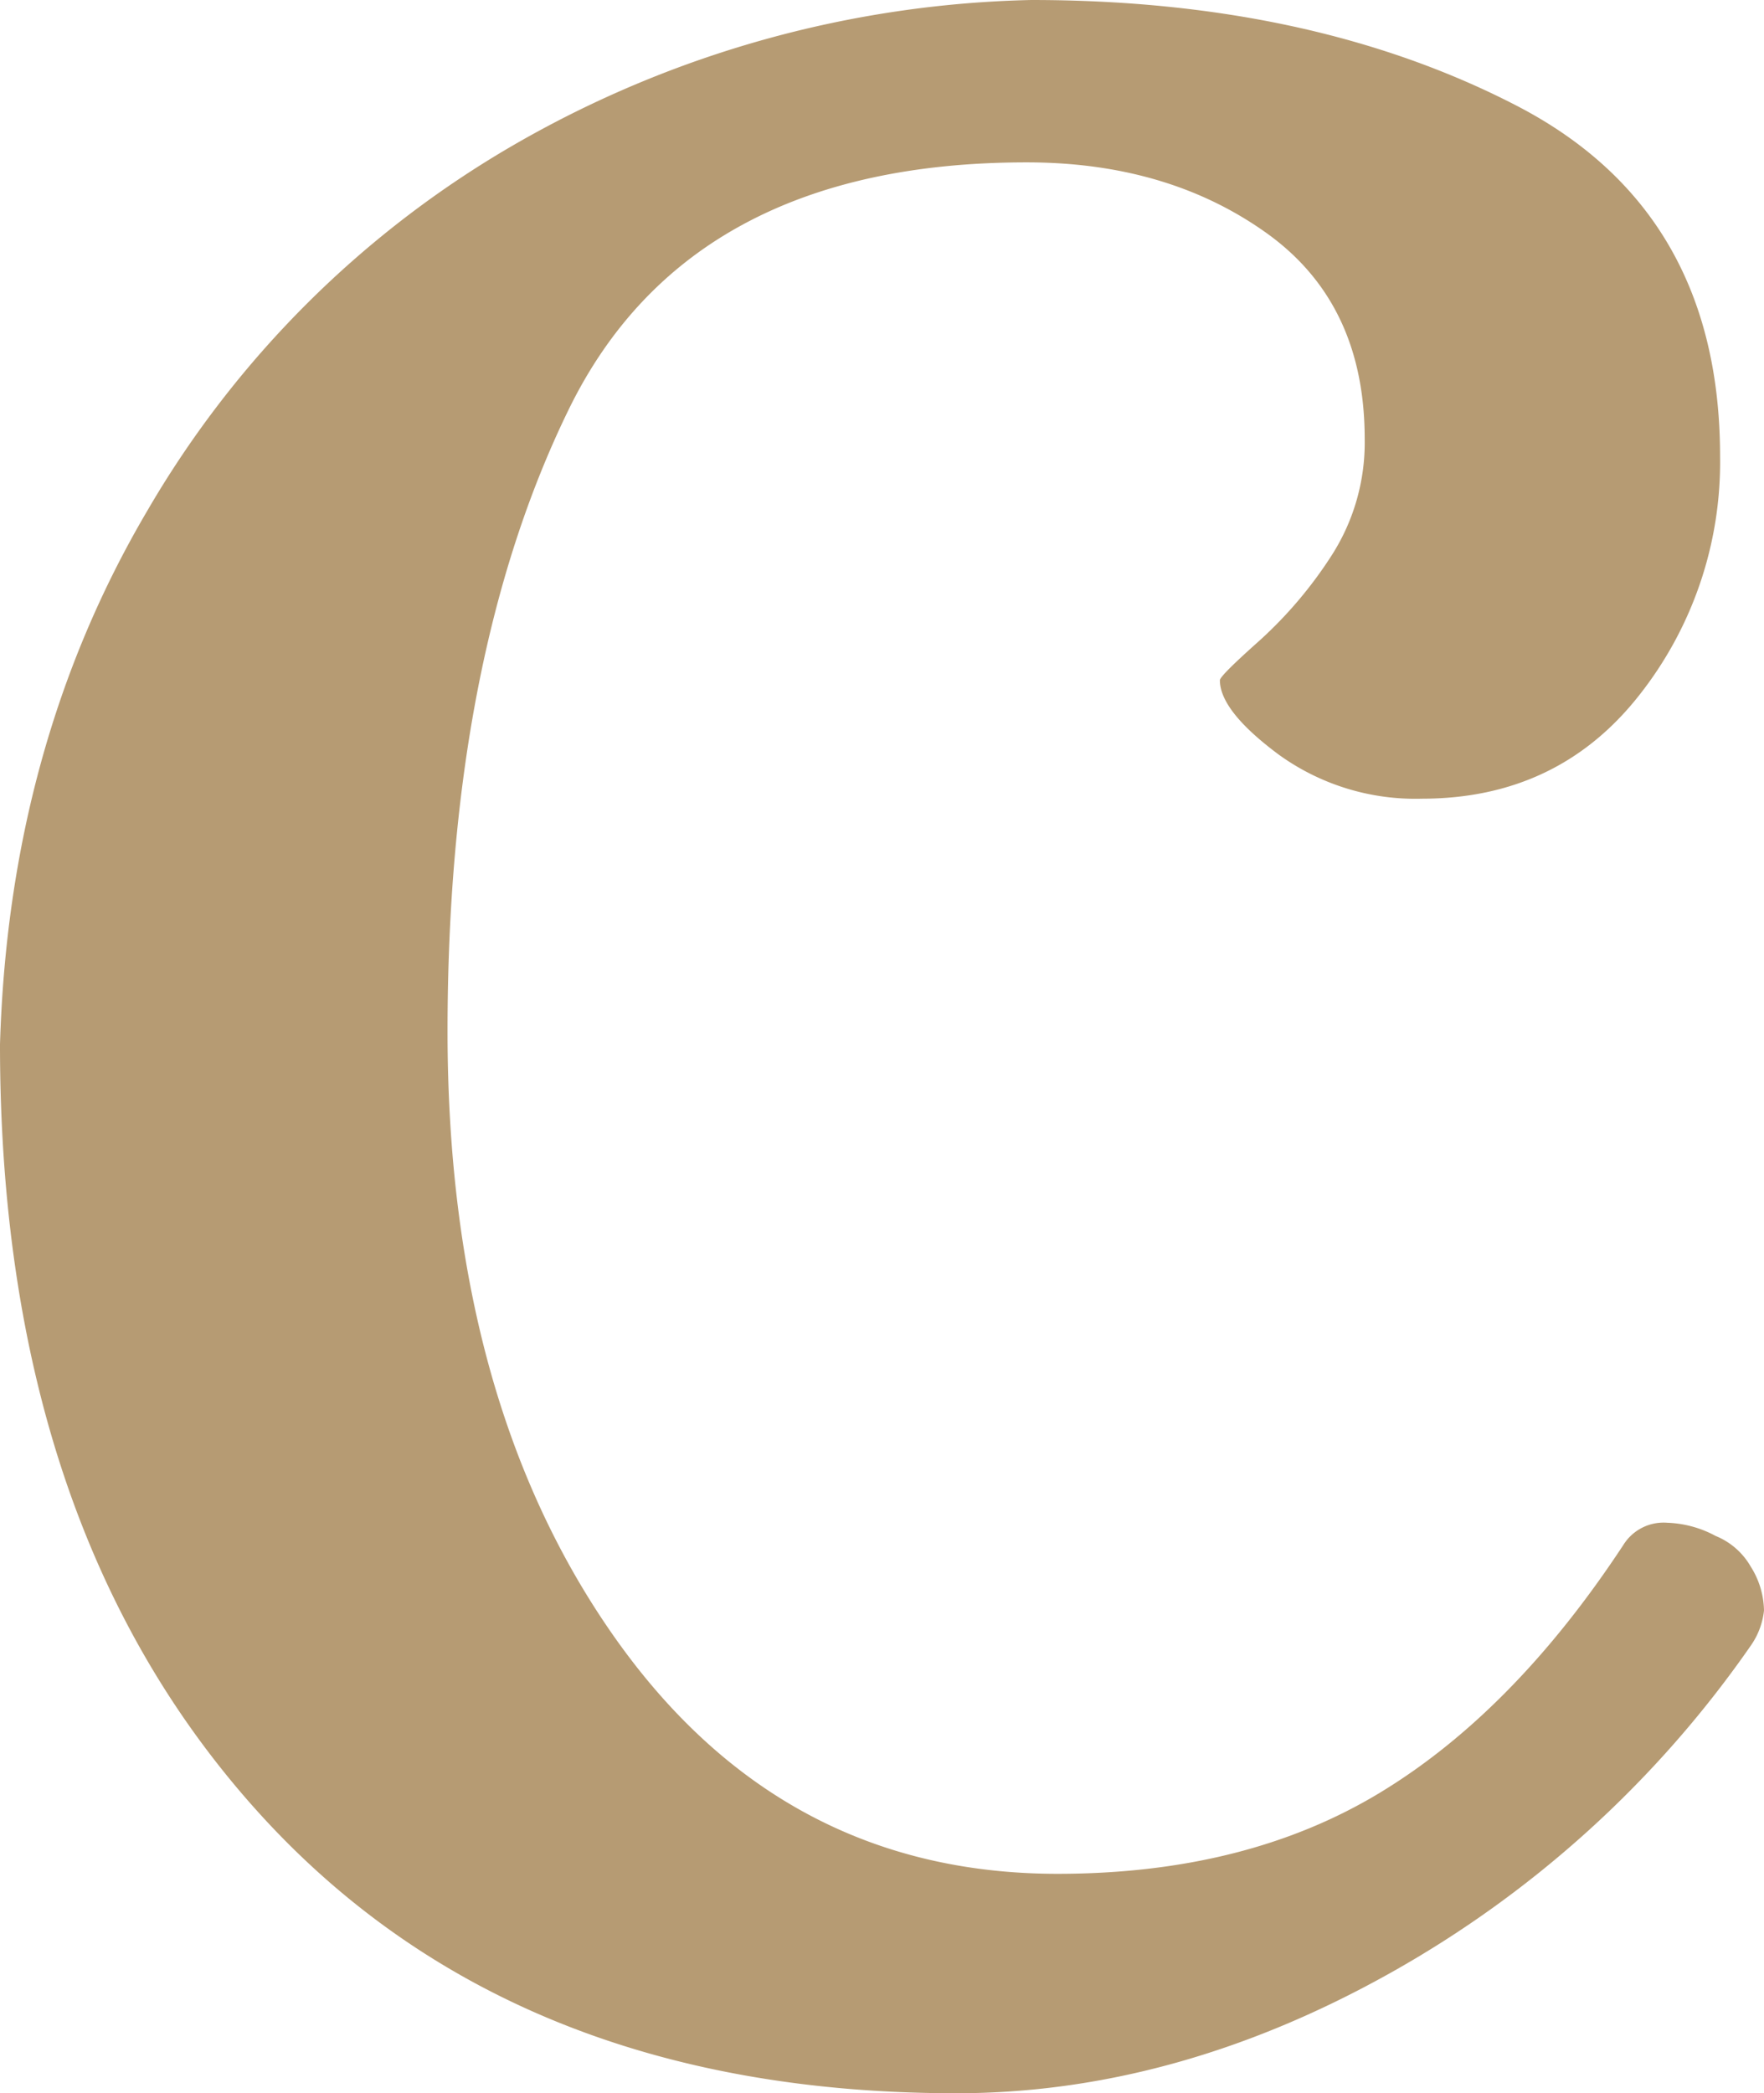
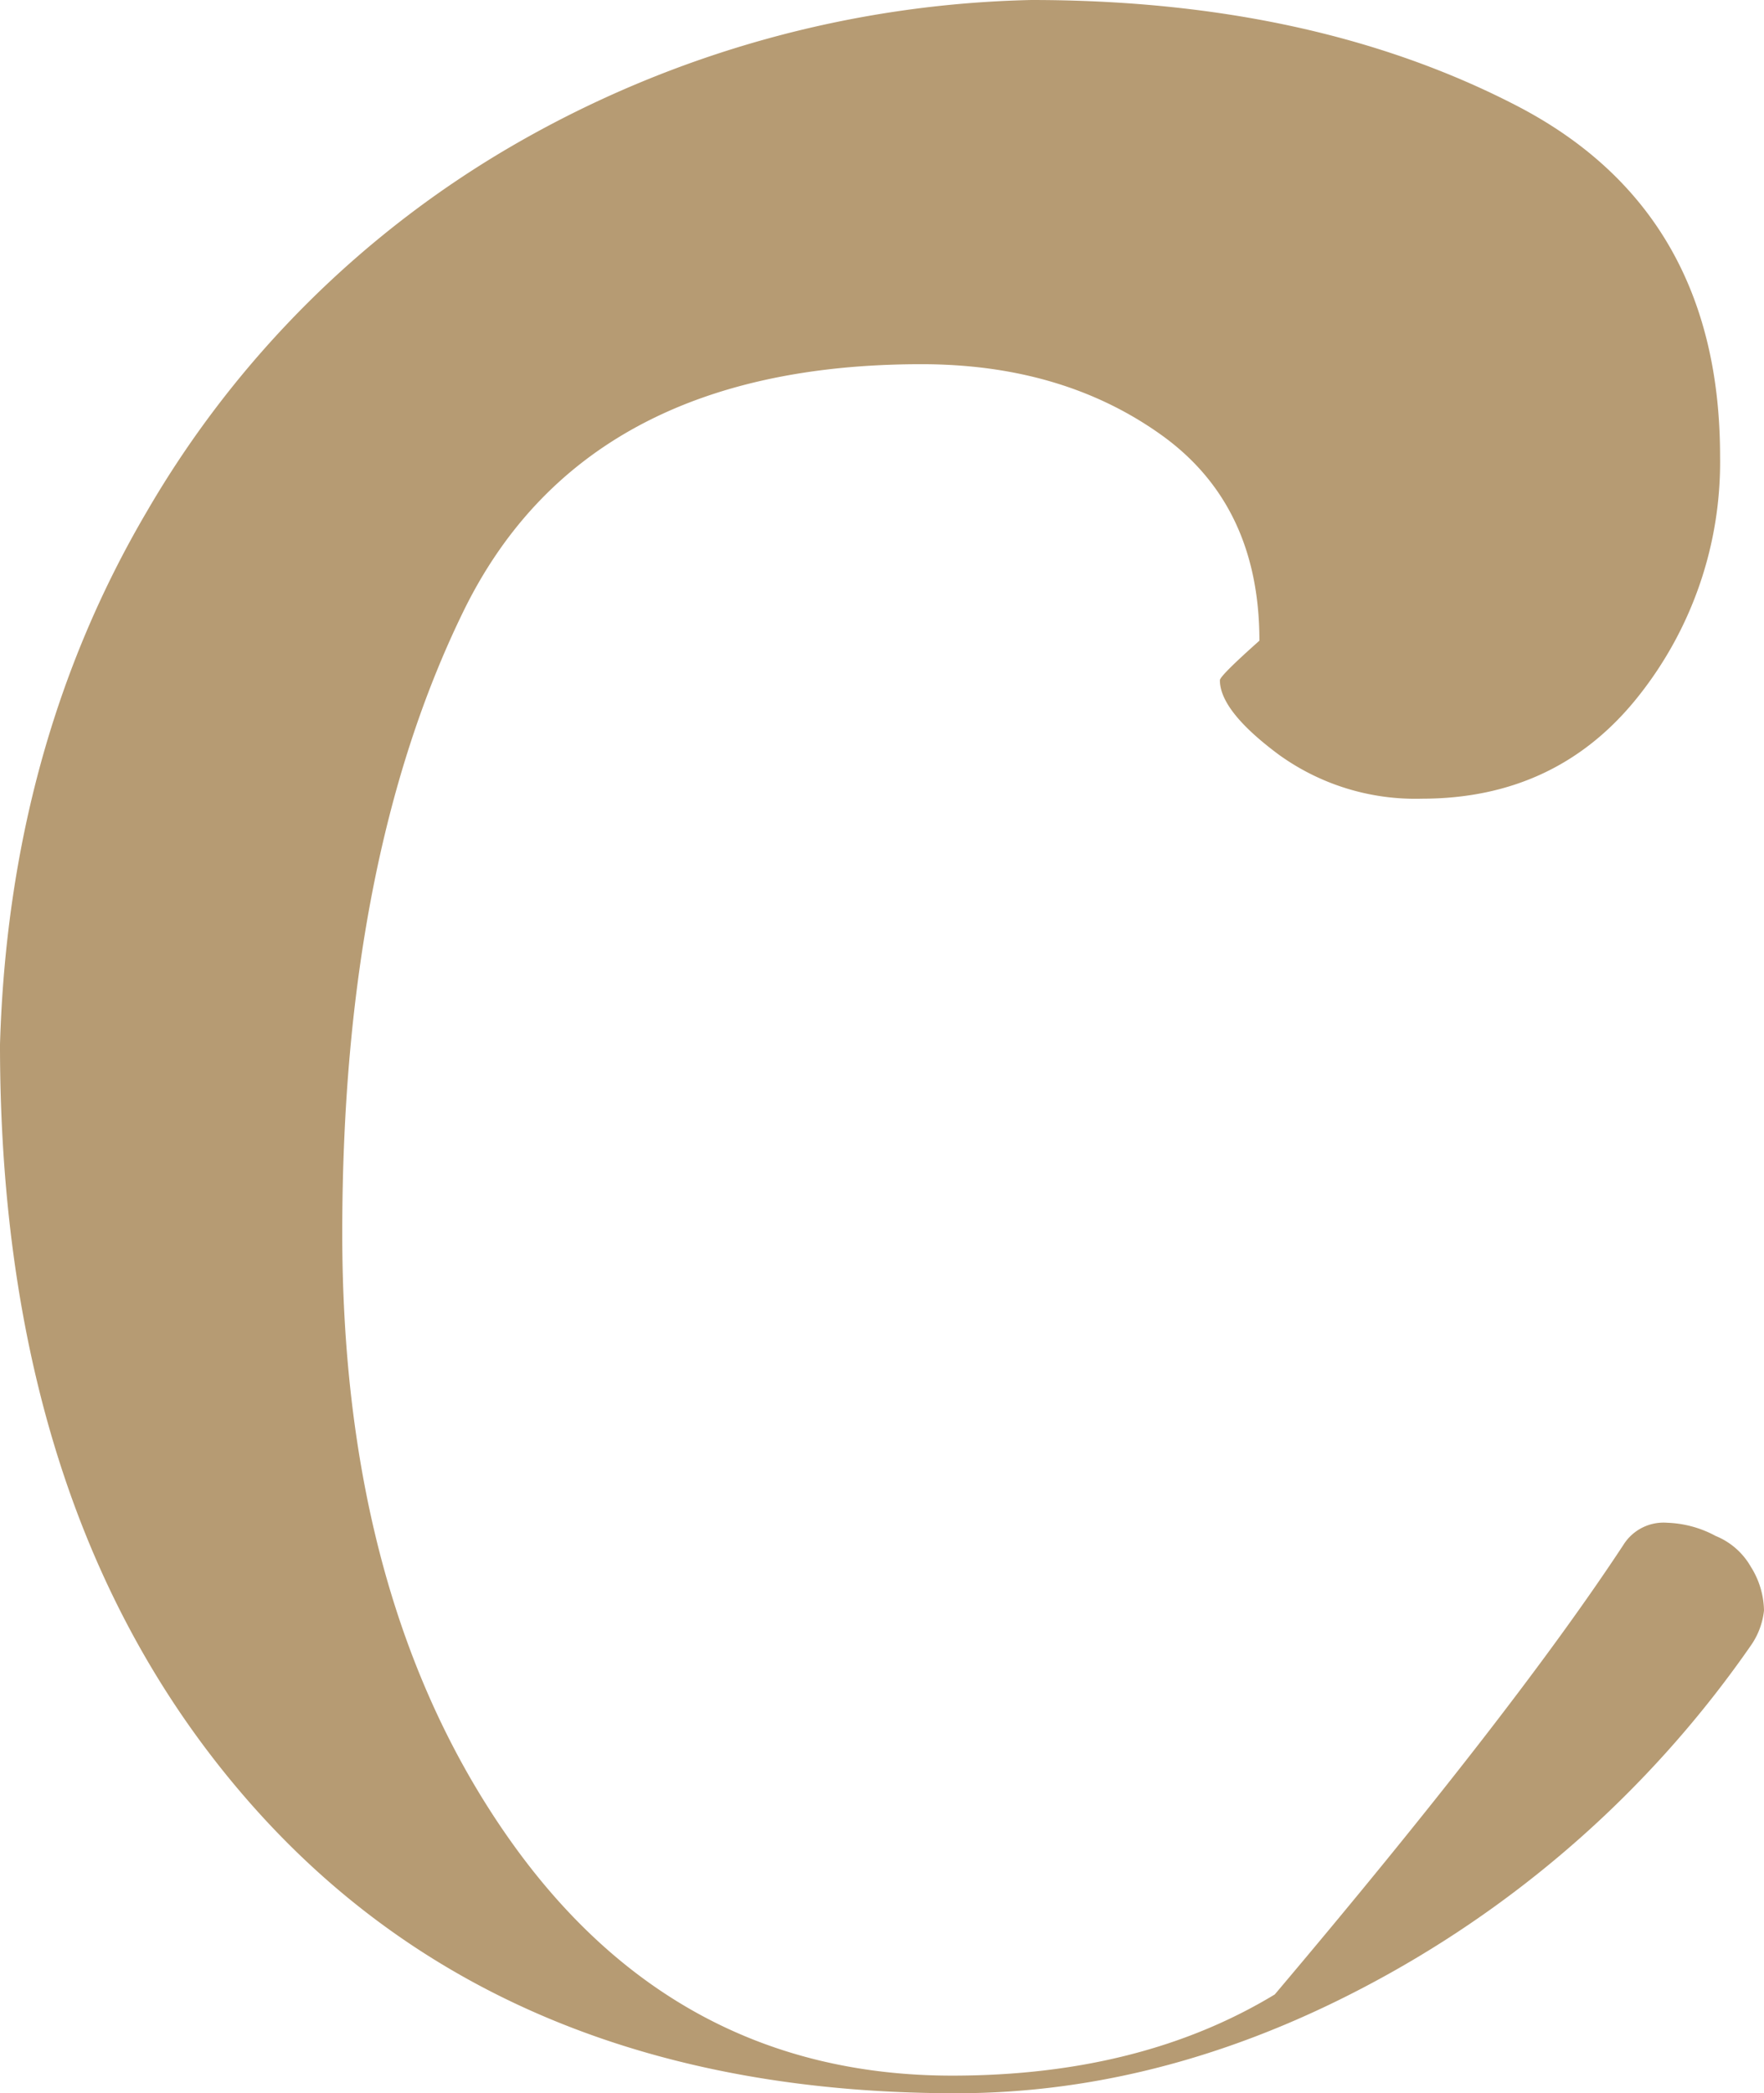
<svg xmlns="http://www.w3.org/2000/svg" id="Слой_1" data-name="Слой 1" viewBox="0 0 153.774 182.459">
  <defs>
    <style>.cls-1{fill:#b69b73;}</style>
  </defs>
  <title>Logo_descriptor С</title>
-   <path class="cls-1" d="M202.288,408.384q-22.192-24.863-22.186-66.559.77-26.011,12.815-46.475a87.831,87.831,0,0,1,32.327-32.135,94.248,94.248,0,0,1,44.747-12.43q24.47,0,42.265,9.184,17.795,9.178,17.79,30.6a32.773,32.773,0,0,1-7.071,20.844q-7.092,8.994-18.934,8.991a20.323,20.323,0,0,1-12.441-3.824q-5.151-3.819-5.156-6.504,0-.377,3.445-3.445a36.837,36.837,0,0,0,6.311-7.456,18.2,18.2,0,0,0,2.867-10.136q0-11.858-8.611-17.977-8.601-6.122-20.849-6.124-29.46,0-39.965,21.614-10.526,21.614-10.526,54.123,0,32.132,14.538,52.791,14.538,20.651,38.639,20.651,16.431,0,28.113-7.076Q312.07,399.973,321.628,385.433a4.123,4.123,0,0,1,3.83-1.915,9.521,9.521,0,0,1,4.204,1.15,6.218,6.218,0,0,1,3.059,2.674,7.356,7.356,0,0,1,1.155,3.824,6.518,6.518,0,0,1-1.155,3.065,94.307,94.307,0,0,1-31.365,28.498q-18.742,10.51-37.869,10.515Q224.48,433.245,202.288,408.384Z" transform="translate(-180.102 -250.785)" />
+   <path class="cls-1" d="M202.288,408.384q-22.192-24.863-22.186-66.559.77-26.011,12.815-46.475a87.831,87.831,0,0,1,32.327-32.135,94.248,94.248,0,0,1,44.747-12.43q24.47,0,42.265,9.184,17.795,9.178,17.79,30.6a32.773,32.773,0,0,1-7.071,20.844q-7.092,8.994-18.934,8.991a20.323,20.323,0,0,1-12.441-3.824q-5.151-3.819-5.156-6.504,0-.377,3.445-3.445q0-11.858-8.611-17.977-8.601-6.122-20.849-6.124-29.46,0-39.965,21.614-10.526,21.614-10.526,54.123,0,32.132,14.538,52.791,14.538,20.651,38.639,20.651,16.431,0,28.113-7.076Q312.07,399.973,321.628,385.433a4.123,4.123,0,0,1,3.83-1.915,9.521,9.521,0,0,1,4.204,1.15,6.218,6.218,0,0,1,3.059,2.674,7.356,7.356,0,0,1,1.155,3.824,6.518,6.518,0,0,1-1.155,3.065,94.307,94.307,0,0,1-31.365,28.498q-18.742,10.51-37.869,10.515Q224.48,433.245,202.288,408.384Z" transform="translate(-180.102 -250.785)" />
</svg>